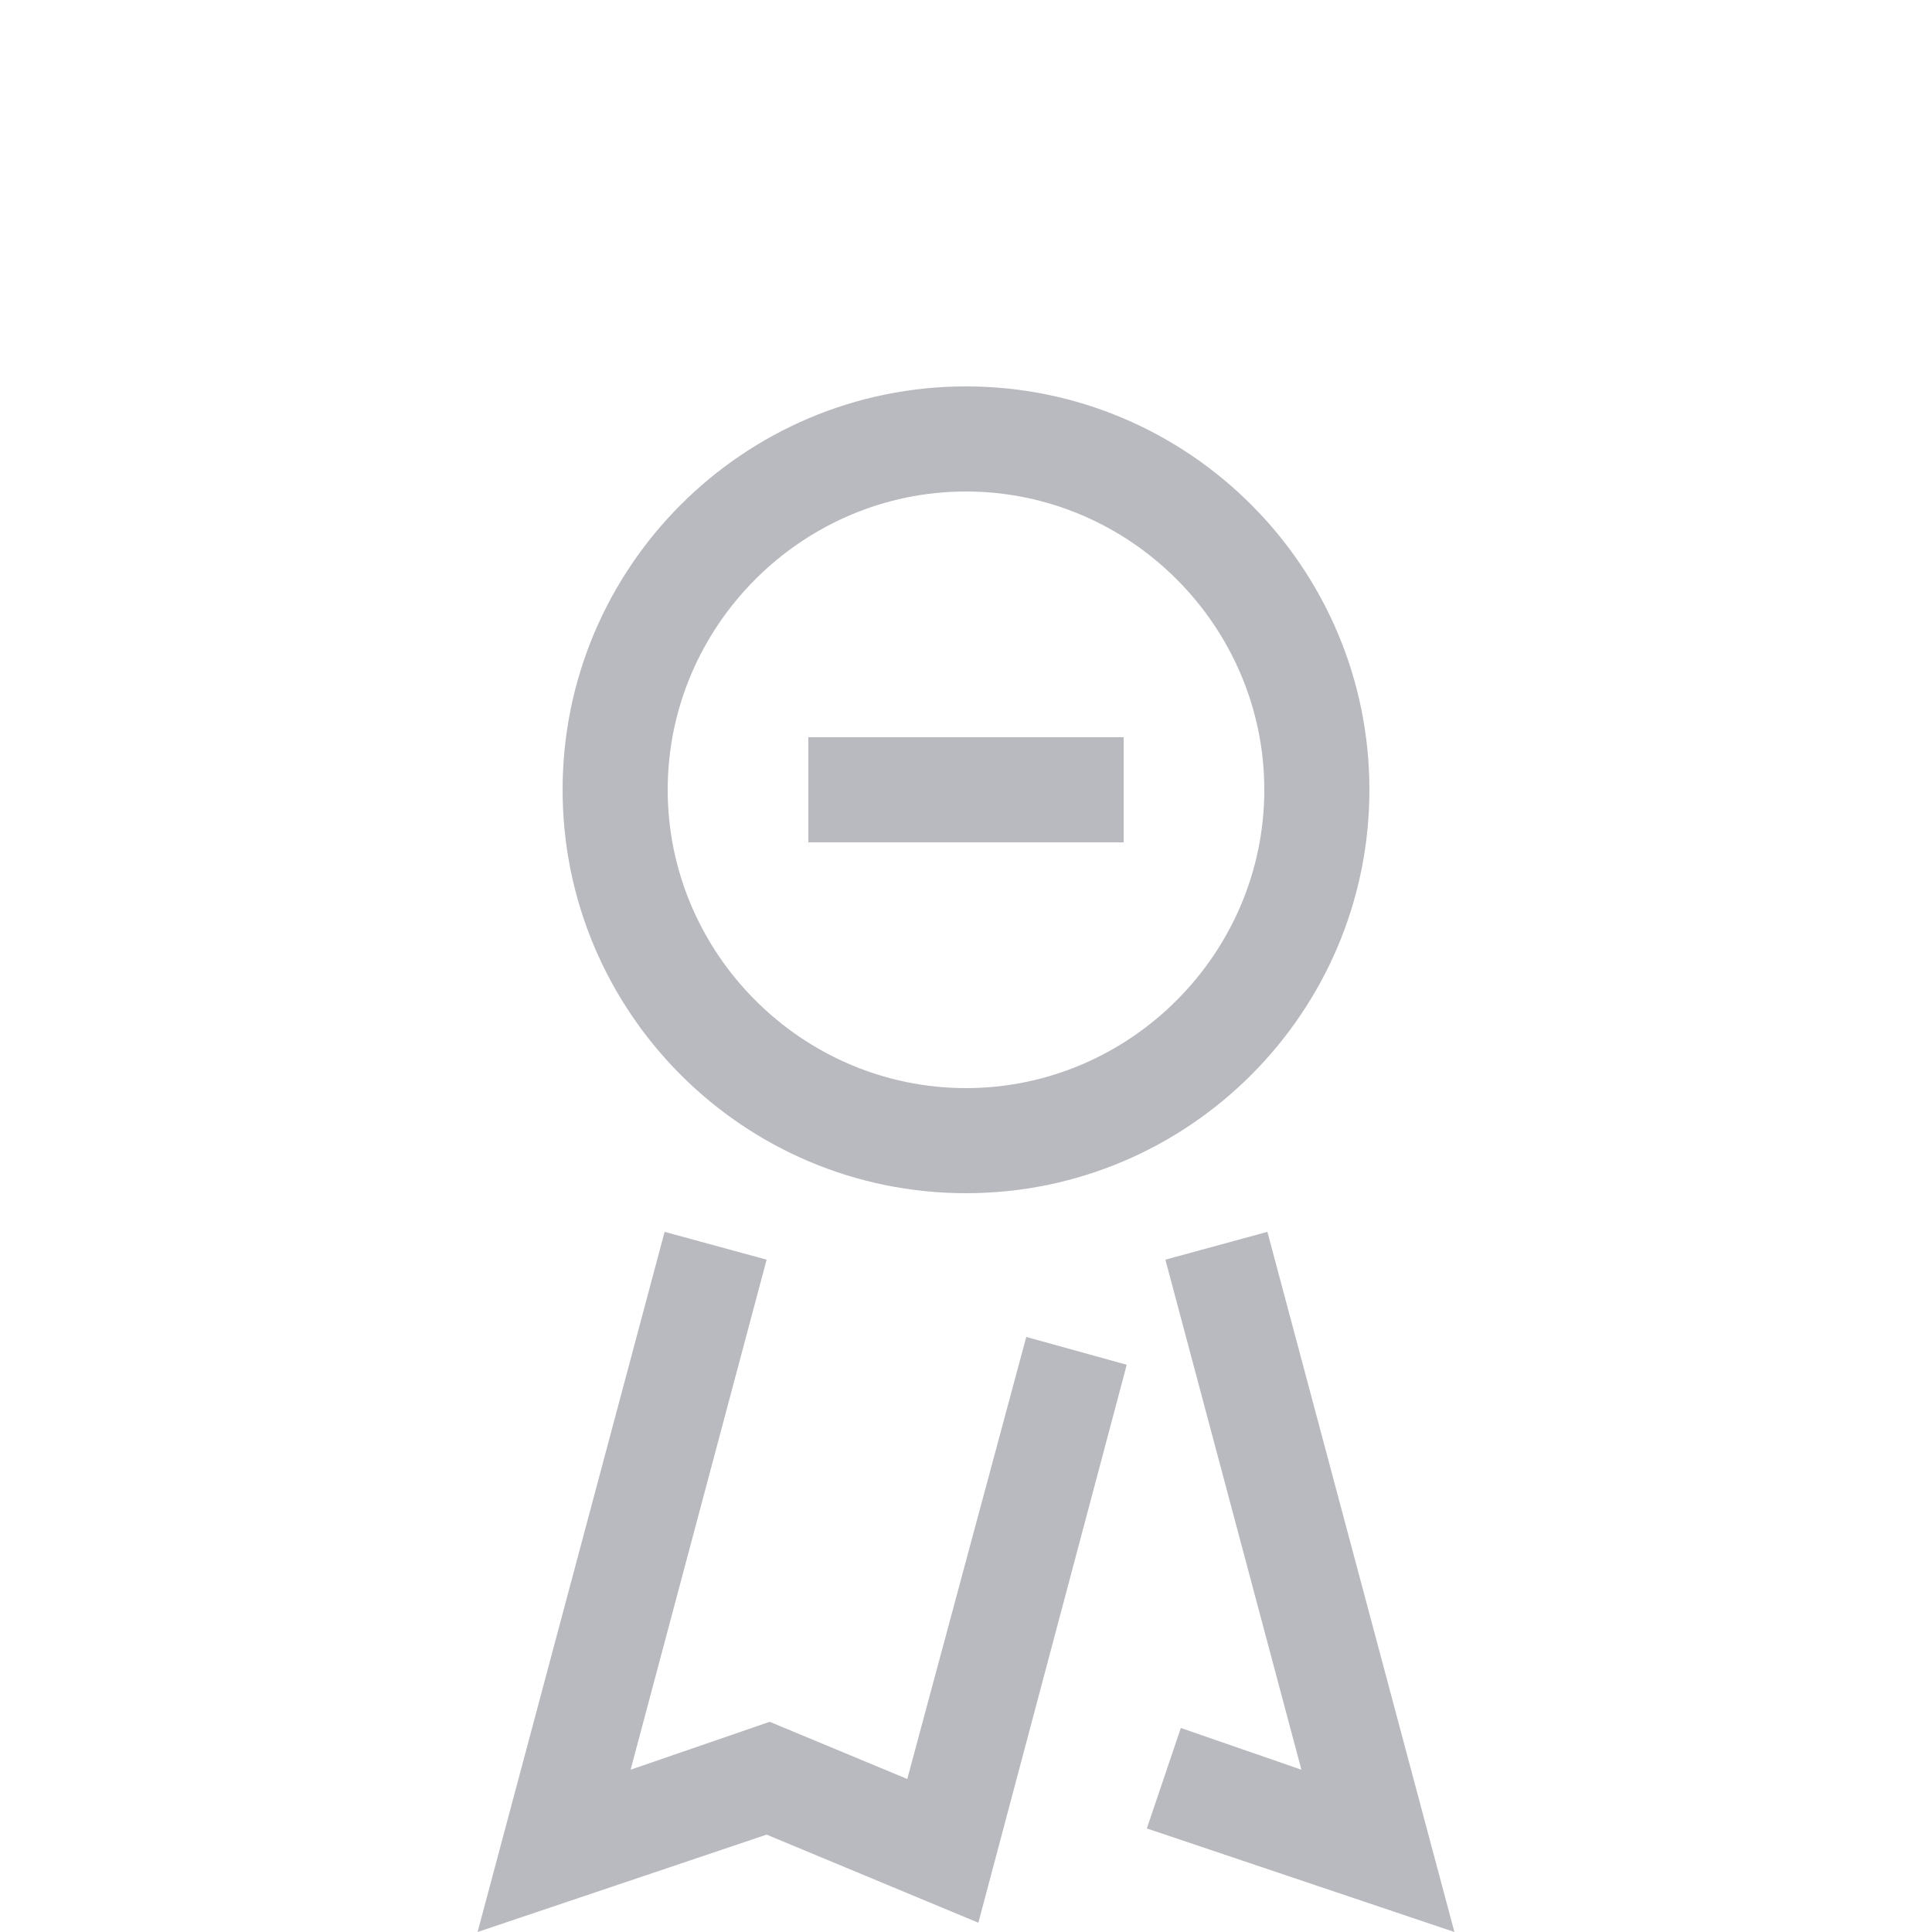
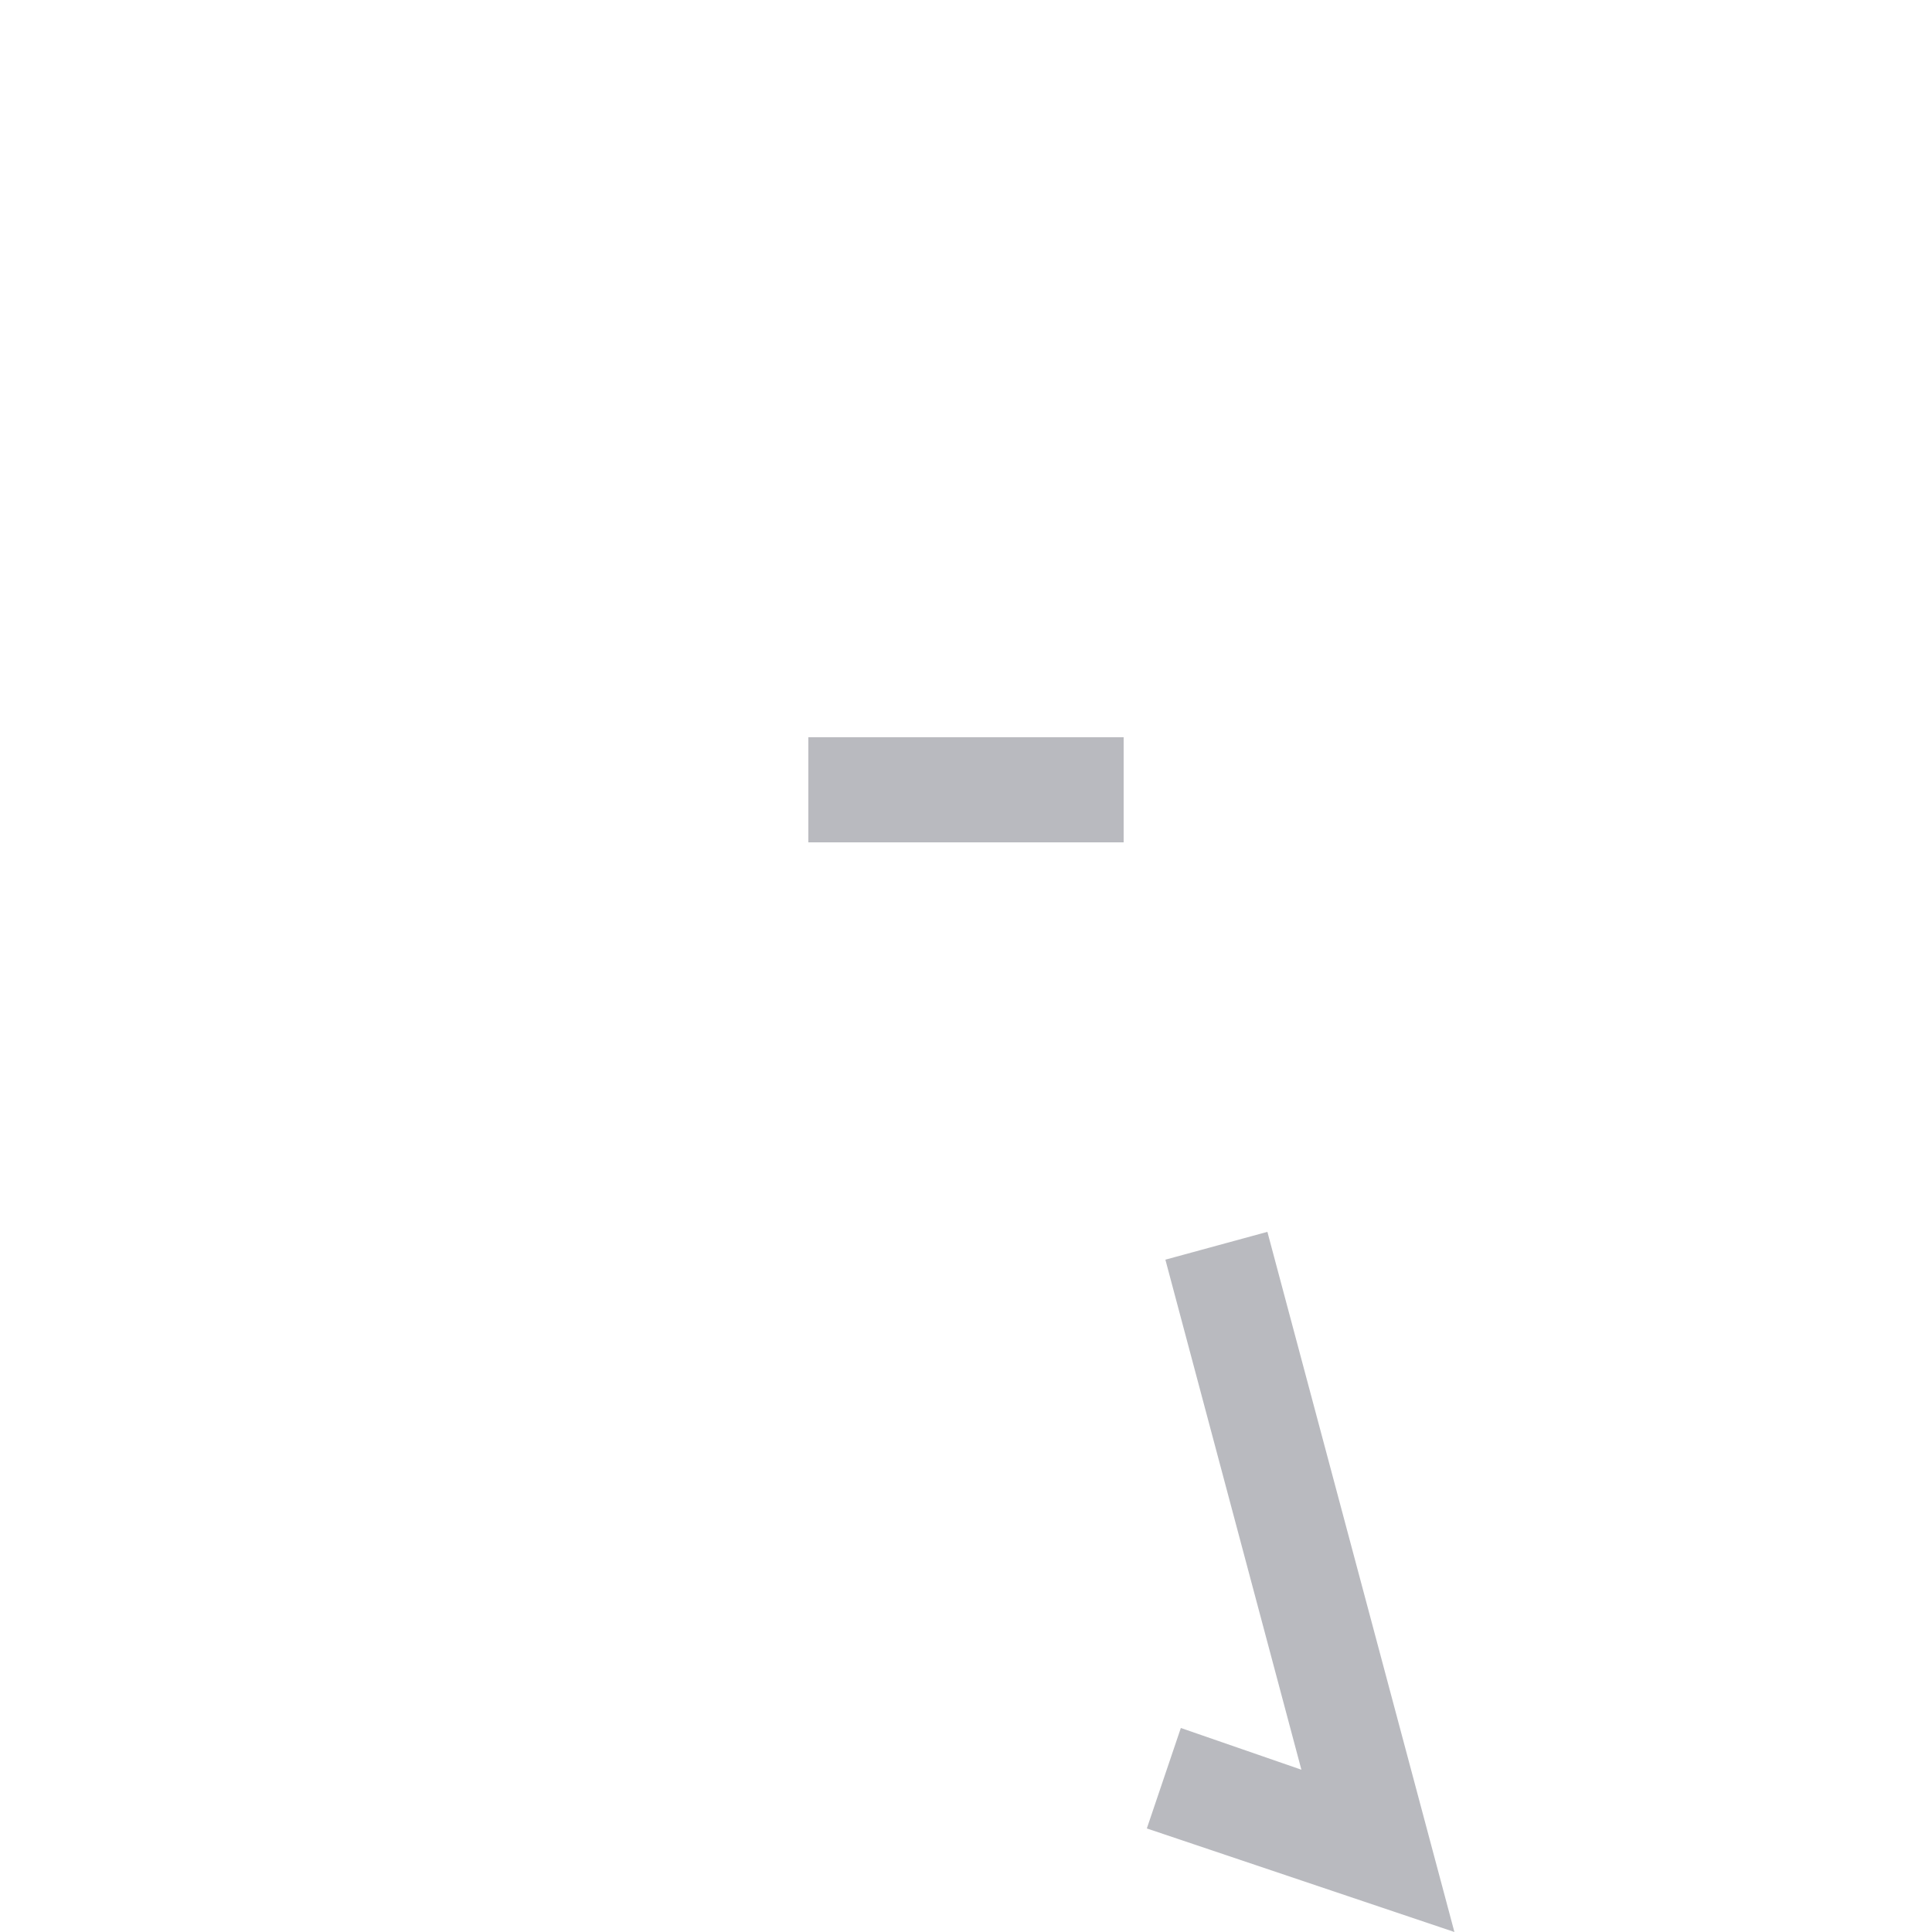
<svg xmlns="http://www.w3.org/2000/svg" version="1.1" id="Capa_1" x="0px" y="0px" viewBox="0 0 125 125" style="enable-background:new 0 0 125 125;" xml:space="preserve">
  <style type="text/css">
	.st0{fill:#B9BABF;}
</style>
  <g>
-     <path class="st0" d="M62.5,77.2c14.4,0,26.1-11.7,26.1-26.1S76.9,25,62.5,25c-14.4,0-26.1,11.7-26.1,26.1S48.1,77.2,62.5,77.2z    M62.5,31.8c10.6,0,19.3,8.7,19.3,19.3s-8.7,19.3-19.3,19.3c-10.6,0-19.3-8.7-19.3-19.3S51.9,31.8,62.5,31.8z" />
-     <polygon class="st0" points="58.7,115.1 49.8,111.4 40.8,114.5 49.6,81.5 43,79.7 30.9,125 49.6,118.7 63.3,124.4 72.9,88.3    66.4,86.5  " />
    <polygon class="st0" points="74.2,118.3 94.1,125 82,79.7 75.4,81.5 84.2,114.5 76.4,111.8  " />
    <rect x="52.3" y="47.7" class="st0" width="20.4" height="6.8" />
  </g>
</svg>